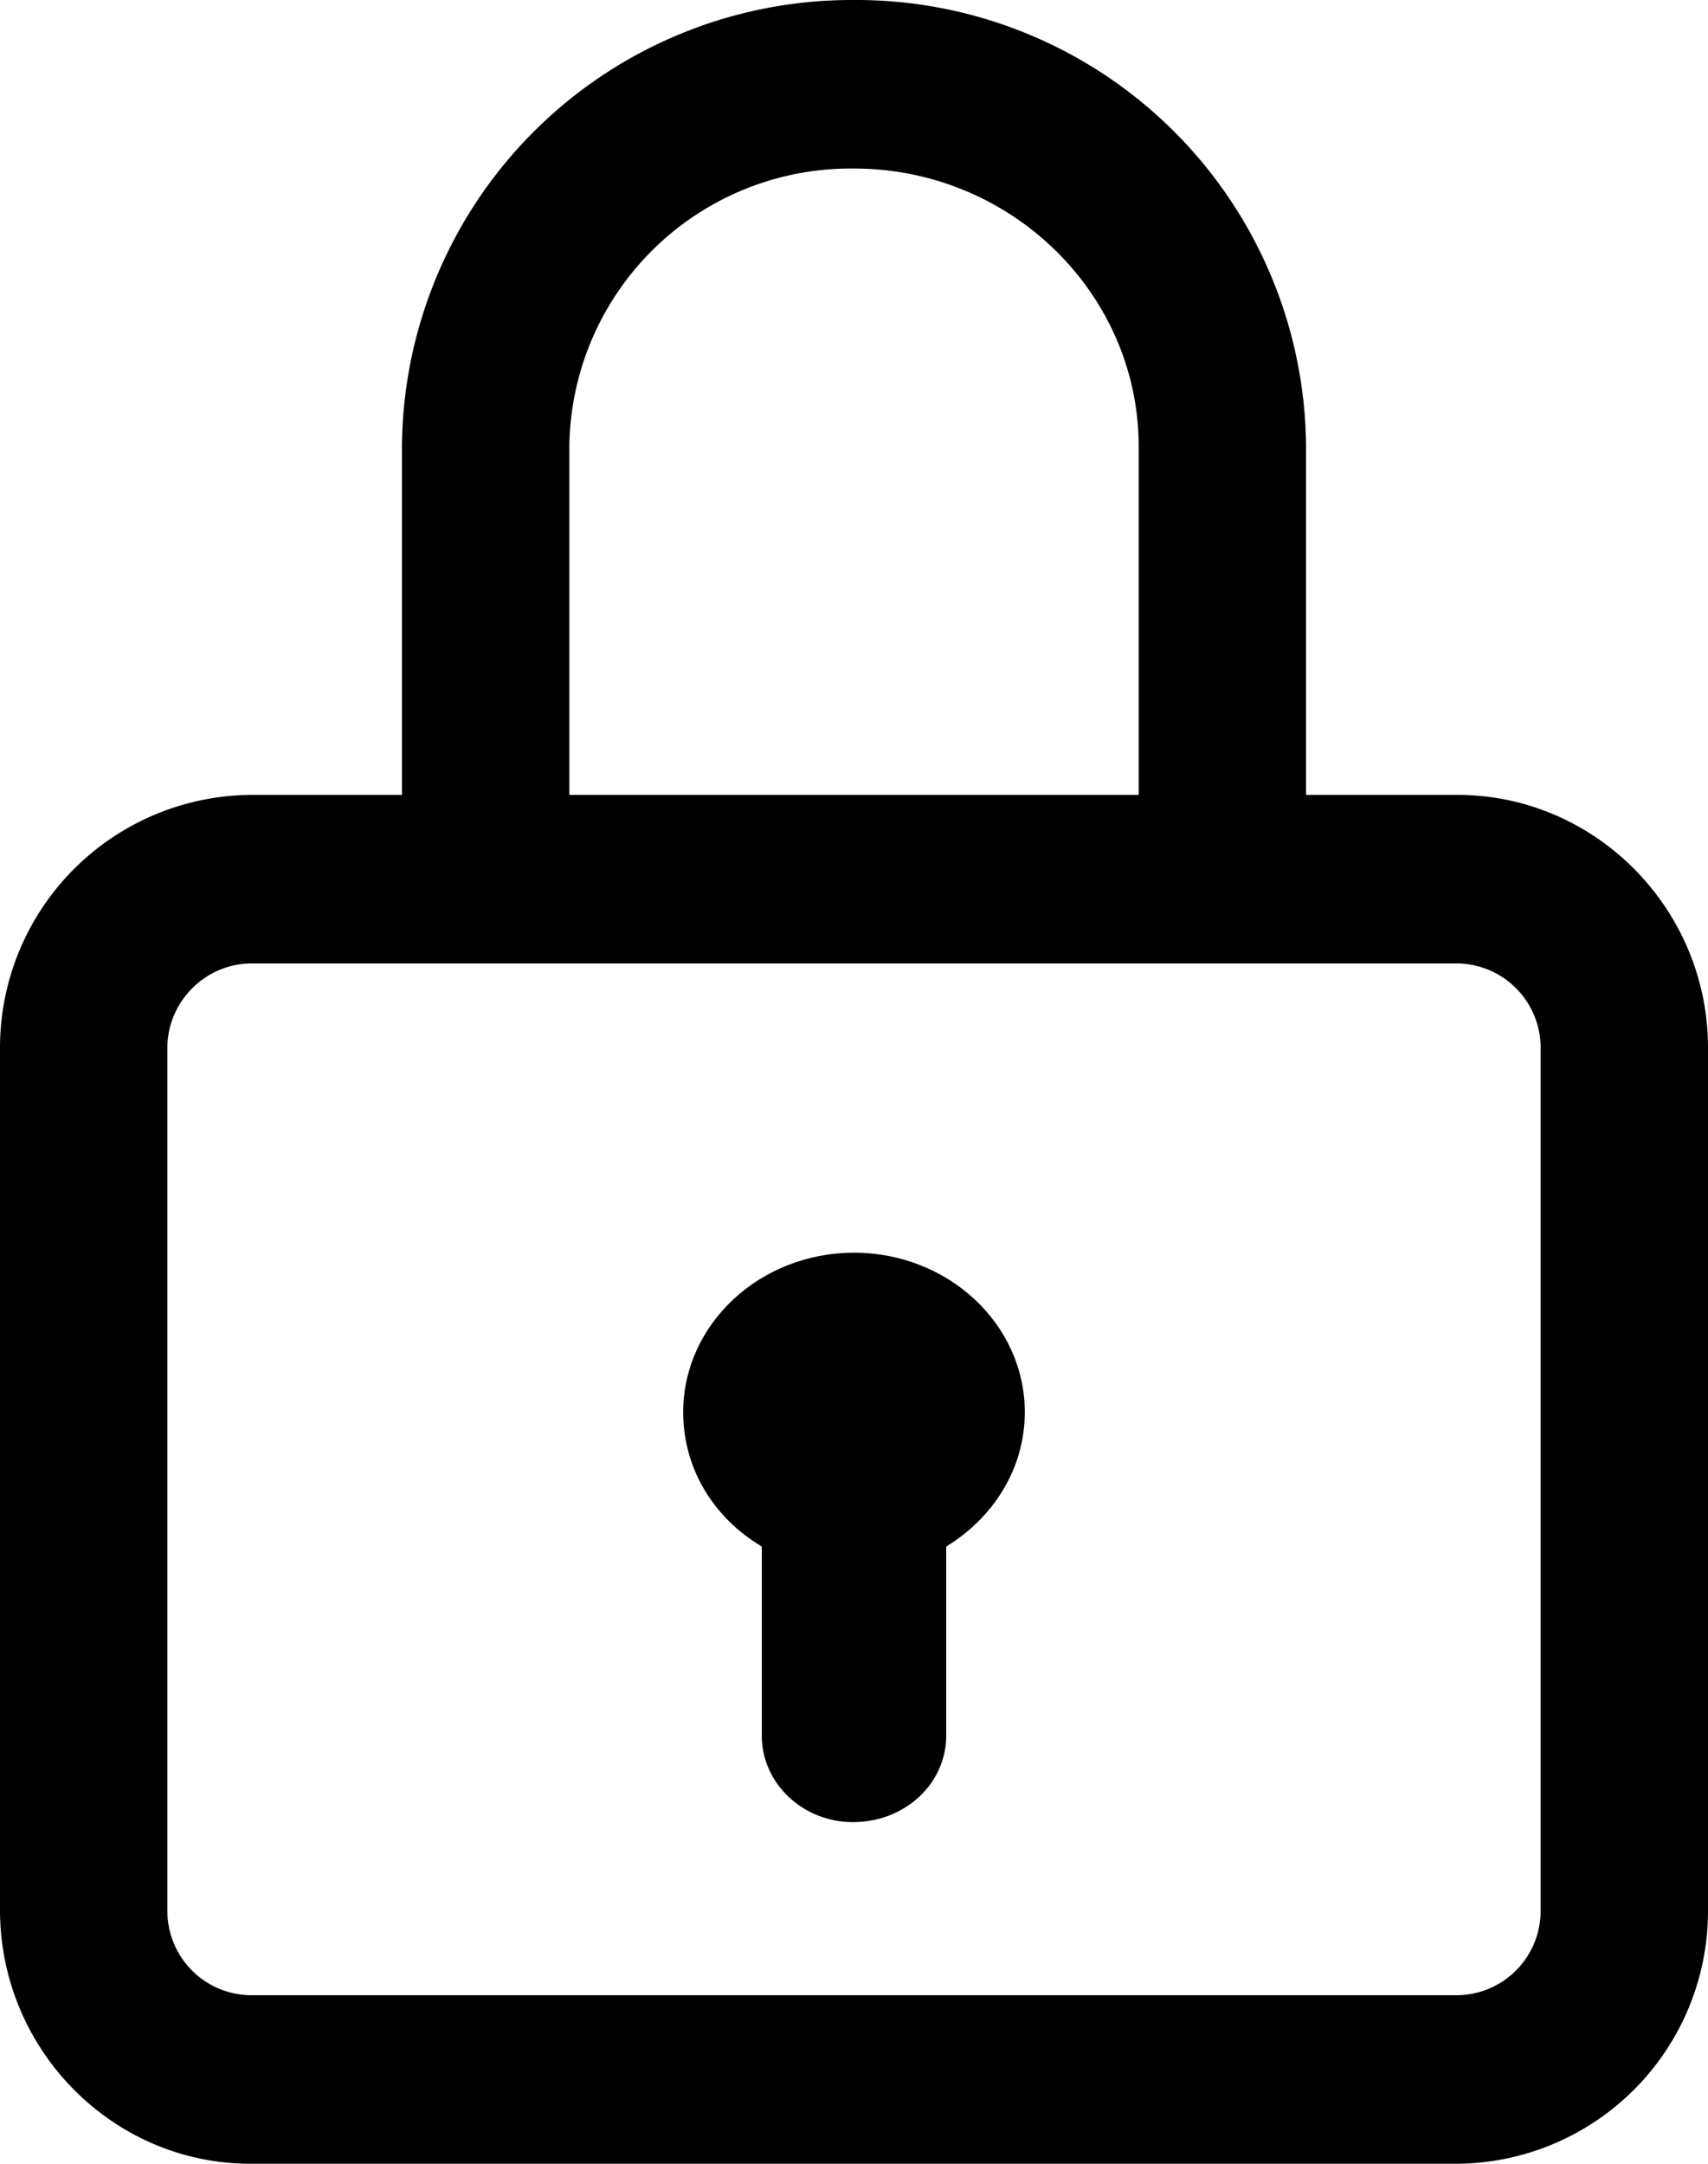
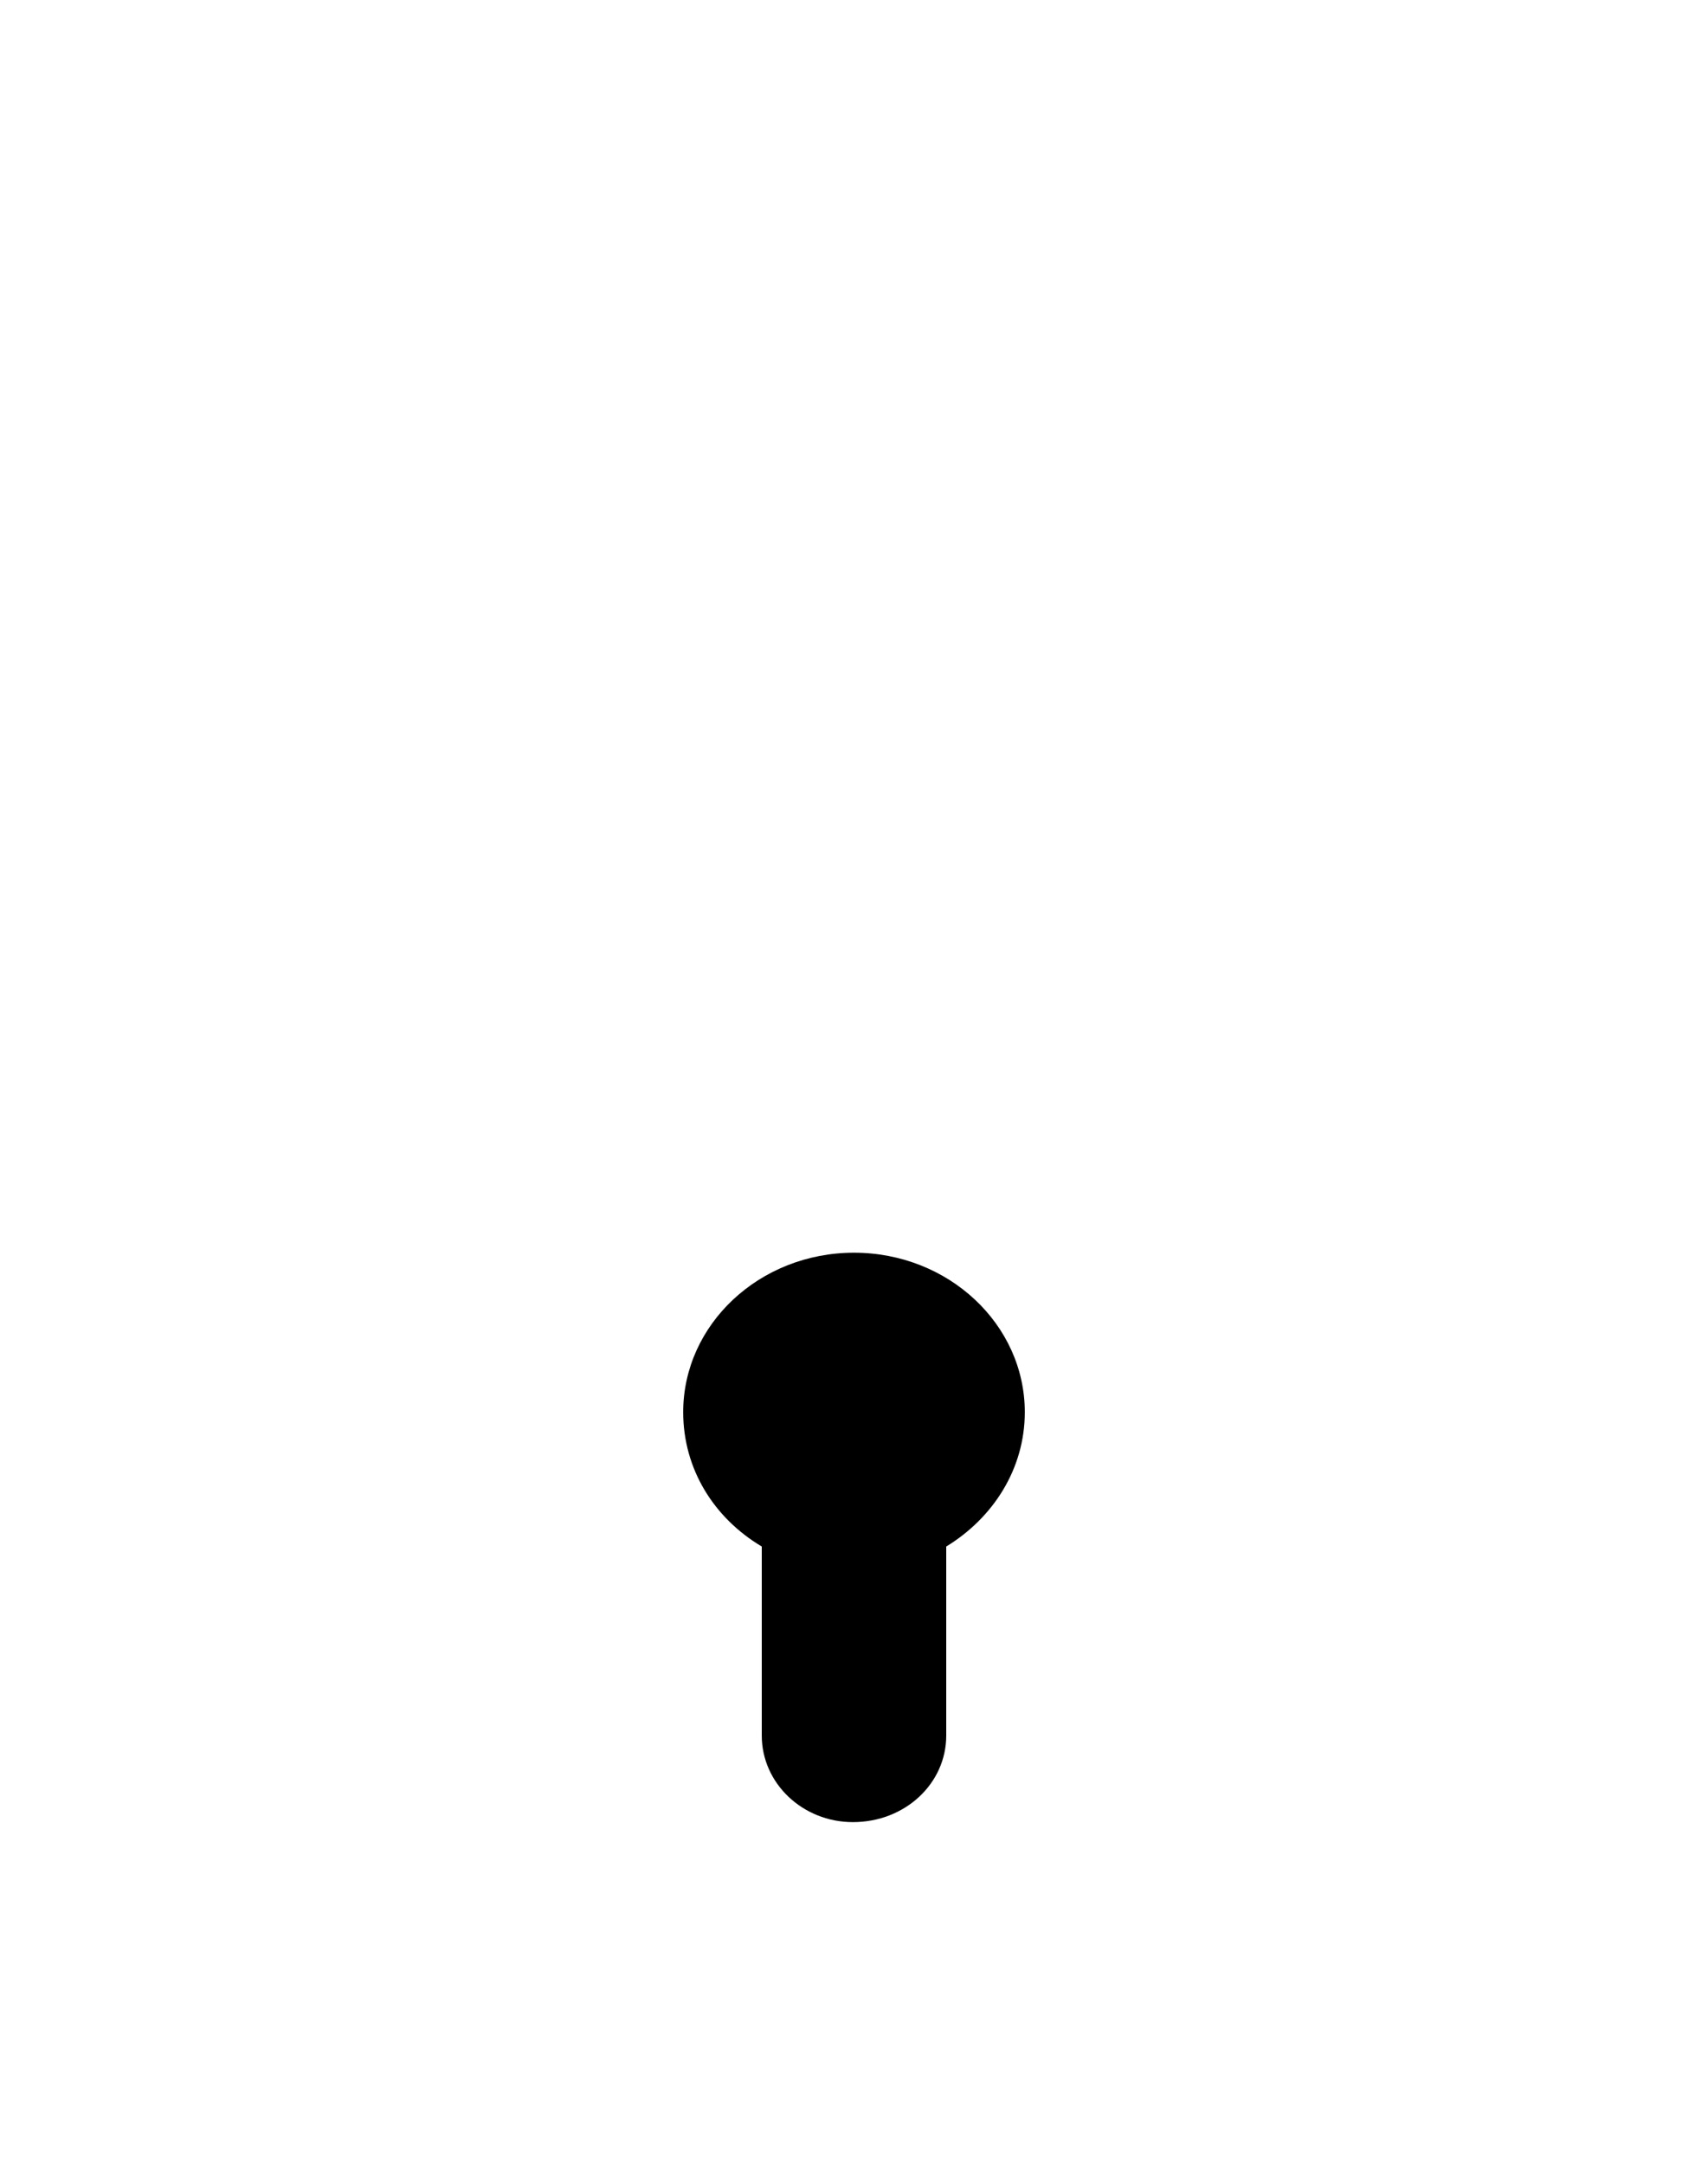
<svg xmlns="http://www.w3.org/2000/svg" aria-hidden="true" viewBox="0 0 15 19">
-   <path d="M12.8 6.98h-1.33V3.92A3.95 3.95 0 0 0 7.5 0a3.95 3.95 0 0 0-3.97 3.92v3.06H2.21A2.22 2.22 0 0 0 0 9.2v7.57C0 18 .99 19 2.2 19h10.6a2.22 2.22 0 0 0 2.2-2.23V9.2c0-1.22-.99-2.22-2.2-2.22zM5 3.92a2.47 2.47 0 0 1 2.5-2.44c1.38 0 2.5 1.1 2.5 2.44v3.06H5V3.92zm8.53 12.85a.74.74 0 0 1-.73.75H2.2a.74.74 0 0 1-.73-.75V9.2c0-.4.33-.74.74-.74h10.58a.74.74 0 0 1 .74.74v7.57z" />
  <path d="M7.5 11c-.83 0-1.5.63-1.5 1.4 0 .5.27.93.69 1.18v1.66c0 .42.36.76.8.76.46 0 .82-.34.82-.76v-1.66c.41-.25.69-.68.69-1.18 0-.77-.67-1.4-1.5-1.4z" />
</svg>